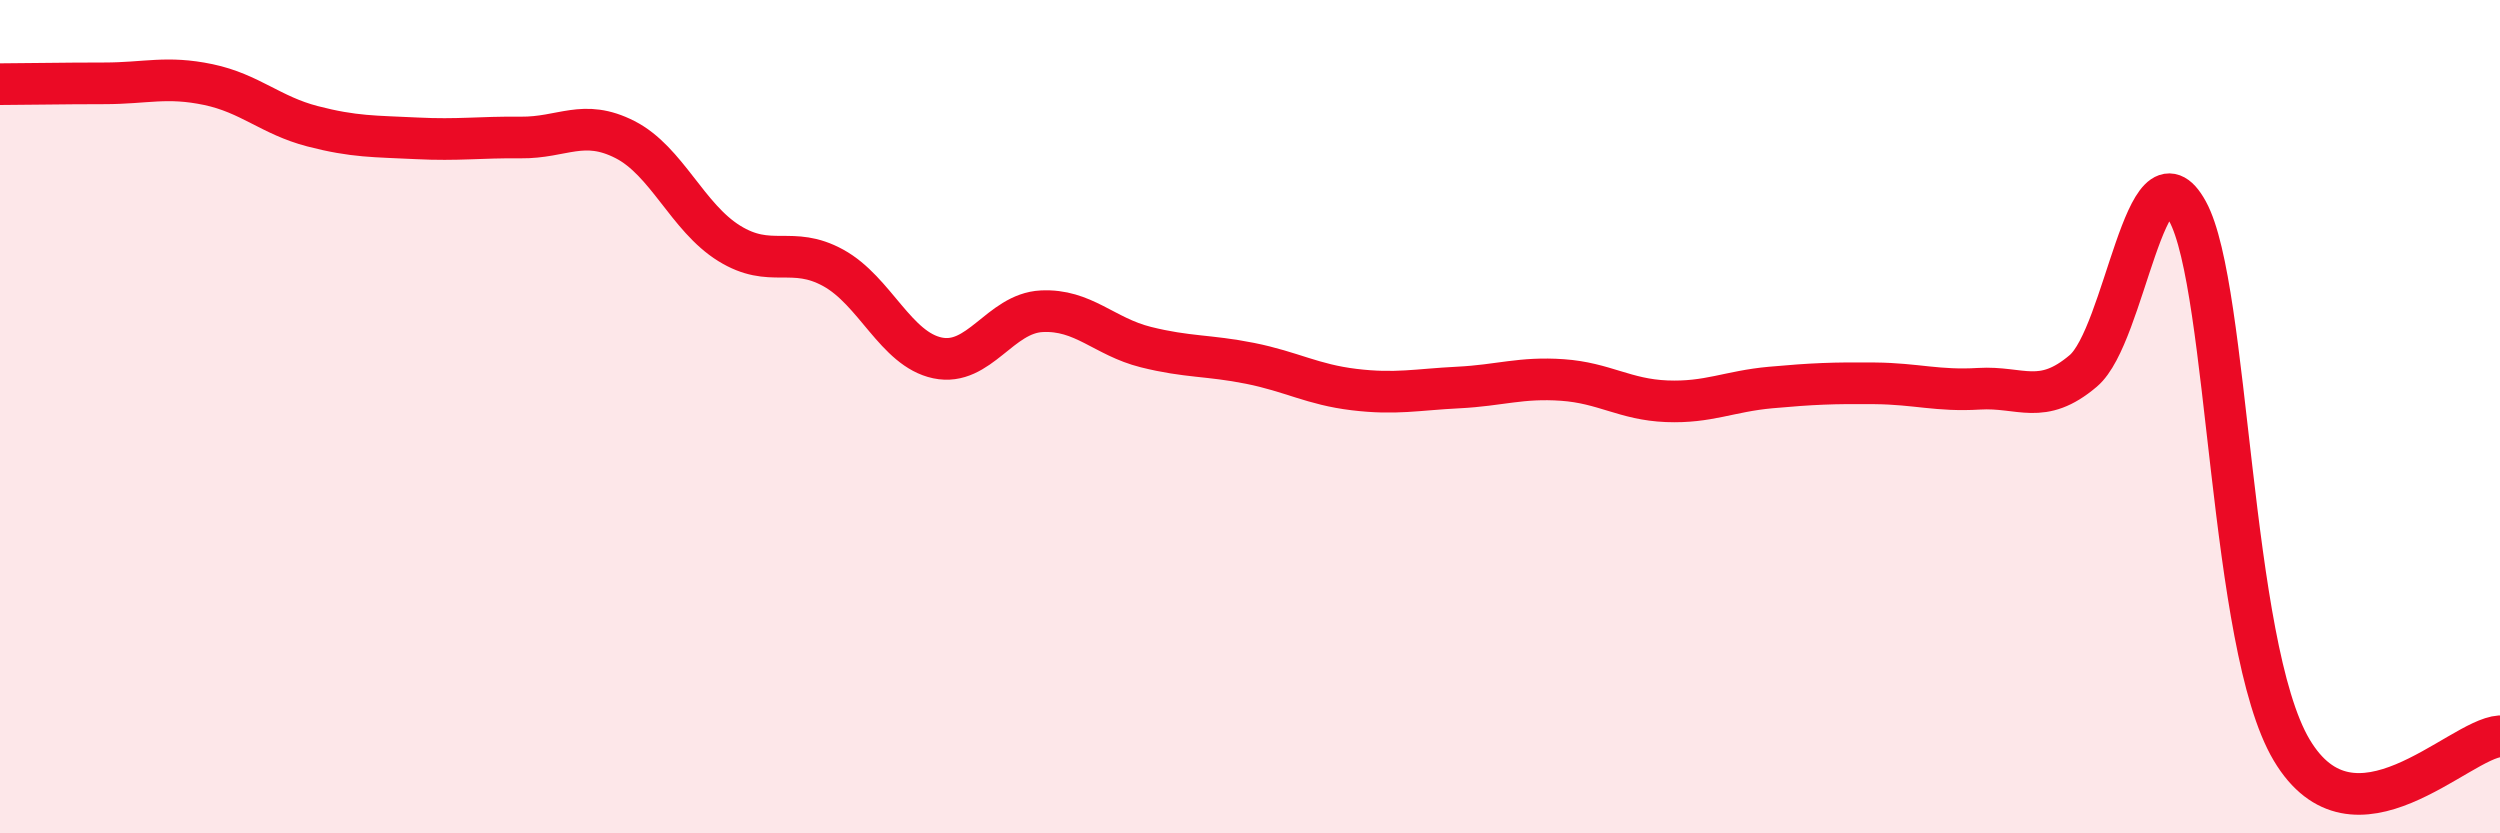
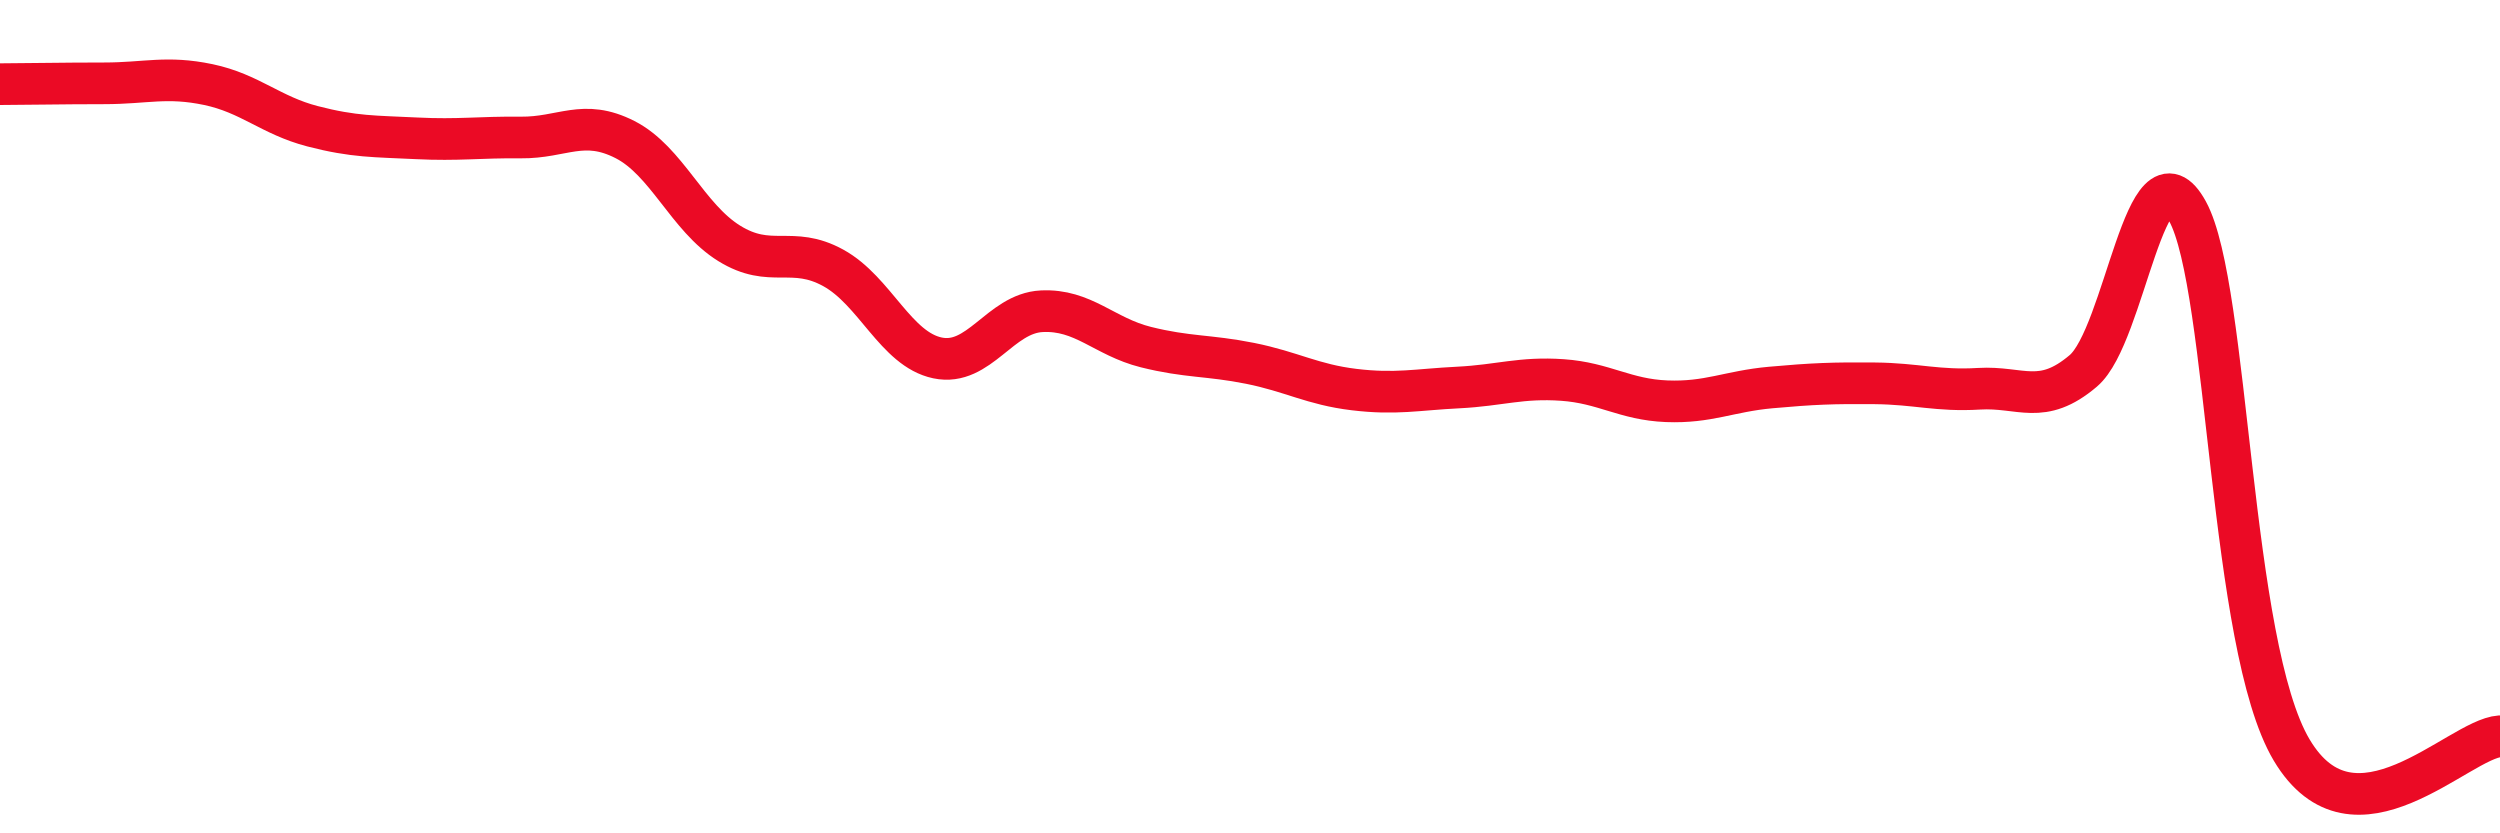
<svg xmlns="http://www.w3.org/2000/svg" width="60" height="20" viewBox="0 0 60 20">
-   <path d="M 0,2.02 C 0.5,2.02 1.5,2 2.5,2 C 3.5,2 4,1.82 5,2.03 C 6,2.24 6.5,2.77 7.5,3.03 C 8.5,3.29 9,3.27 10,3.32 C 11,3.37 11.5,3.29 12.5,3.3 C 13.5,3.31 14,2.84 15,3.35 C 16,3.86 16.5,5.22 17.5,5.84 C 18.5,6.46 19,5.88 20,6.43 C 21,6.98 21.5,8.38 22.5,8.59 C 23.5,8.8 24,7.52 25,7.47 C 26,7.42 26.5,8.08 27.5,8.33 C 28.5,8.58 29,8.52 30,8.72 C 31,8.92 31.5,9.23 32.5,9.35 C 33.5,9.47 34,9.35 35,9.3 C 36,9.25 36.5,9.05 37.5,9.12 C 38.5,9.19 39,9.59 40,9.63 C 41,9.67 41.5,9.39 42.5,9.3 C 43.5,9.21 44,9.19 45,9.2 C 46,9.21 46.5,9.39 47.5,9.33 C 48.5,9.27 49,9.75 50,8.9 C 51,8.05 51.5,3.25 52.5,5.07 C 53.5,6.89 53.5,15.48 55,18 C 56.5,20.52 59,17.74 60,17.67L60 20L0 20Z" fill="#EB0A25" opacity="0.1" stroke-linecap="round" stroke-linejoin="round" />
  <path d="M 0,2.02 C 0.5,2.02 1.5,2 2.5,2 C 3.5,2 4,1.82 5,2.03 C 6,2.24 6.5,2.77 7.5,3.03 C 8.5,3.29 9,3.27 10,3.32 C 11,3.37 11.5,3.29 12.5,3.3 C 13.5,3.31 14,2.84 15,3.35 C 16,3.86 16.5,5.22 17.5,5.84 C 18.5,6.46 19,5.88 20,6.43 C 21,6.98 21.5,8.38 22.5,8.59 C 23.5,8.8 24,7.52 25,7.47 C 26,7.42 26.5,8.08 27.5,8.33 C 28.5,8.58 29,8.52 30,8.72 C 31,8.92 31.5,9.23 32.5,9.35 C 33.5,9.47 34,9.35 35,9.3 C 36,9.25 36.5,9.05 37.5,9.12 C 38.5,9.19 39,9.59 40,9.63 C 41,9.67 41.5,9.39 42.5,9.3 C 43.5,9.21 44,9.19 45,9.2 C 46,9.21 46.5,9.39 47.5,9.33 C 48.5,9.27 49,9.75 50,8.9 C 51,8.05 51.5,3.25 52.5,5.07 C 53.5,6.89 53.5,15.48 55,18 C 56.5,20.52 59,17.74 60,17.67" stroke="#EB0A25" stroke-width="1" fill="none" stroke-linecap="round" stroke-linejoin="round" />
</svg>